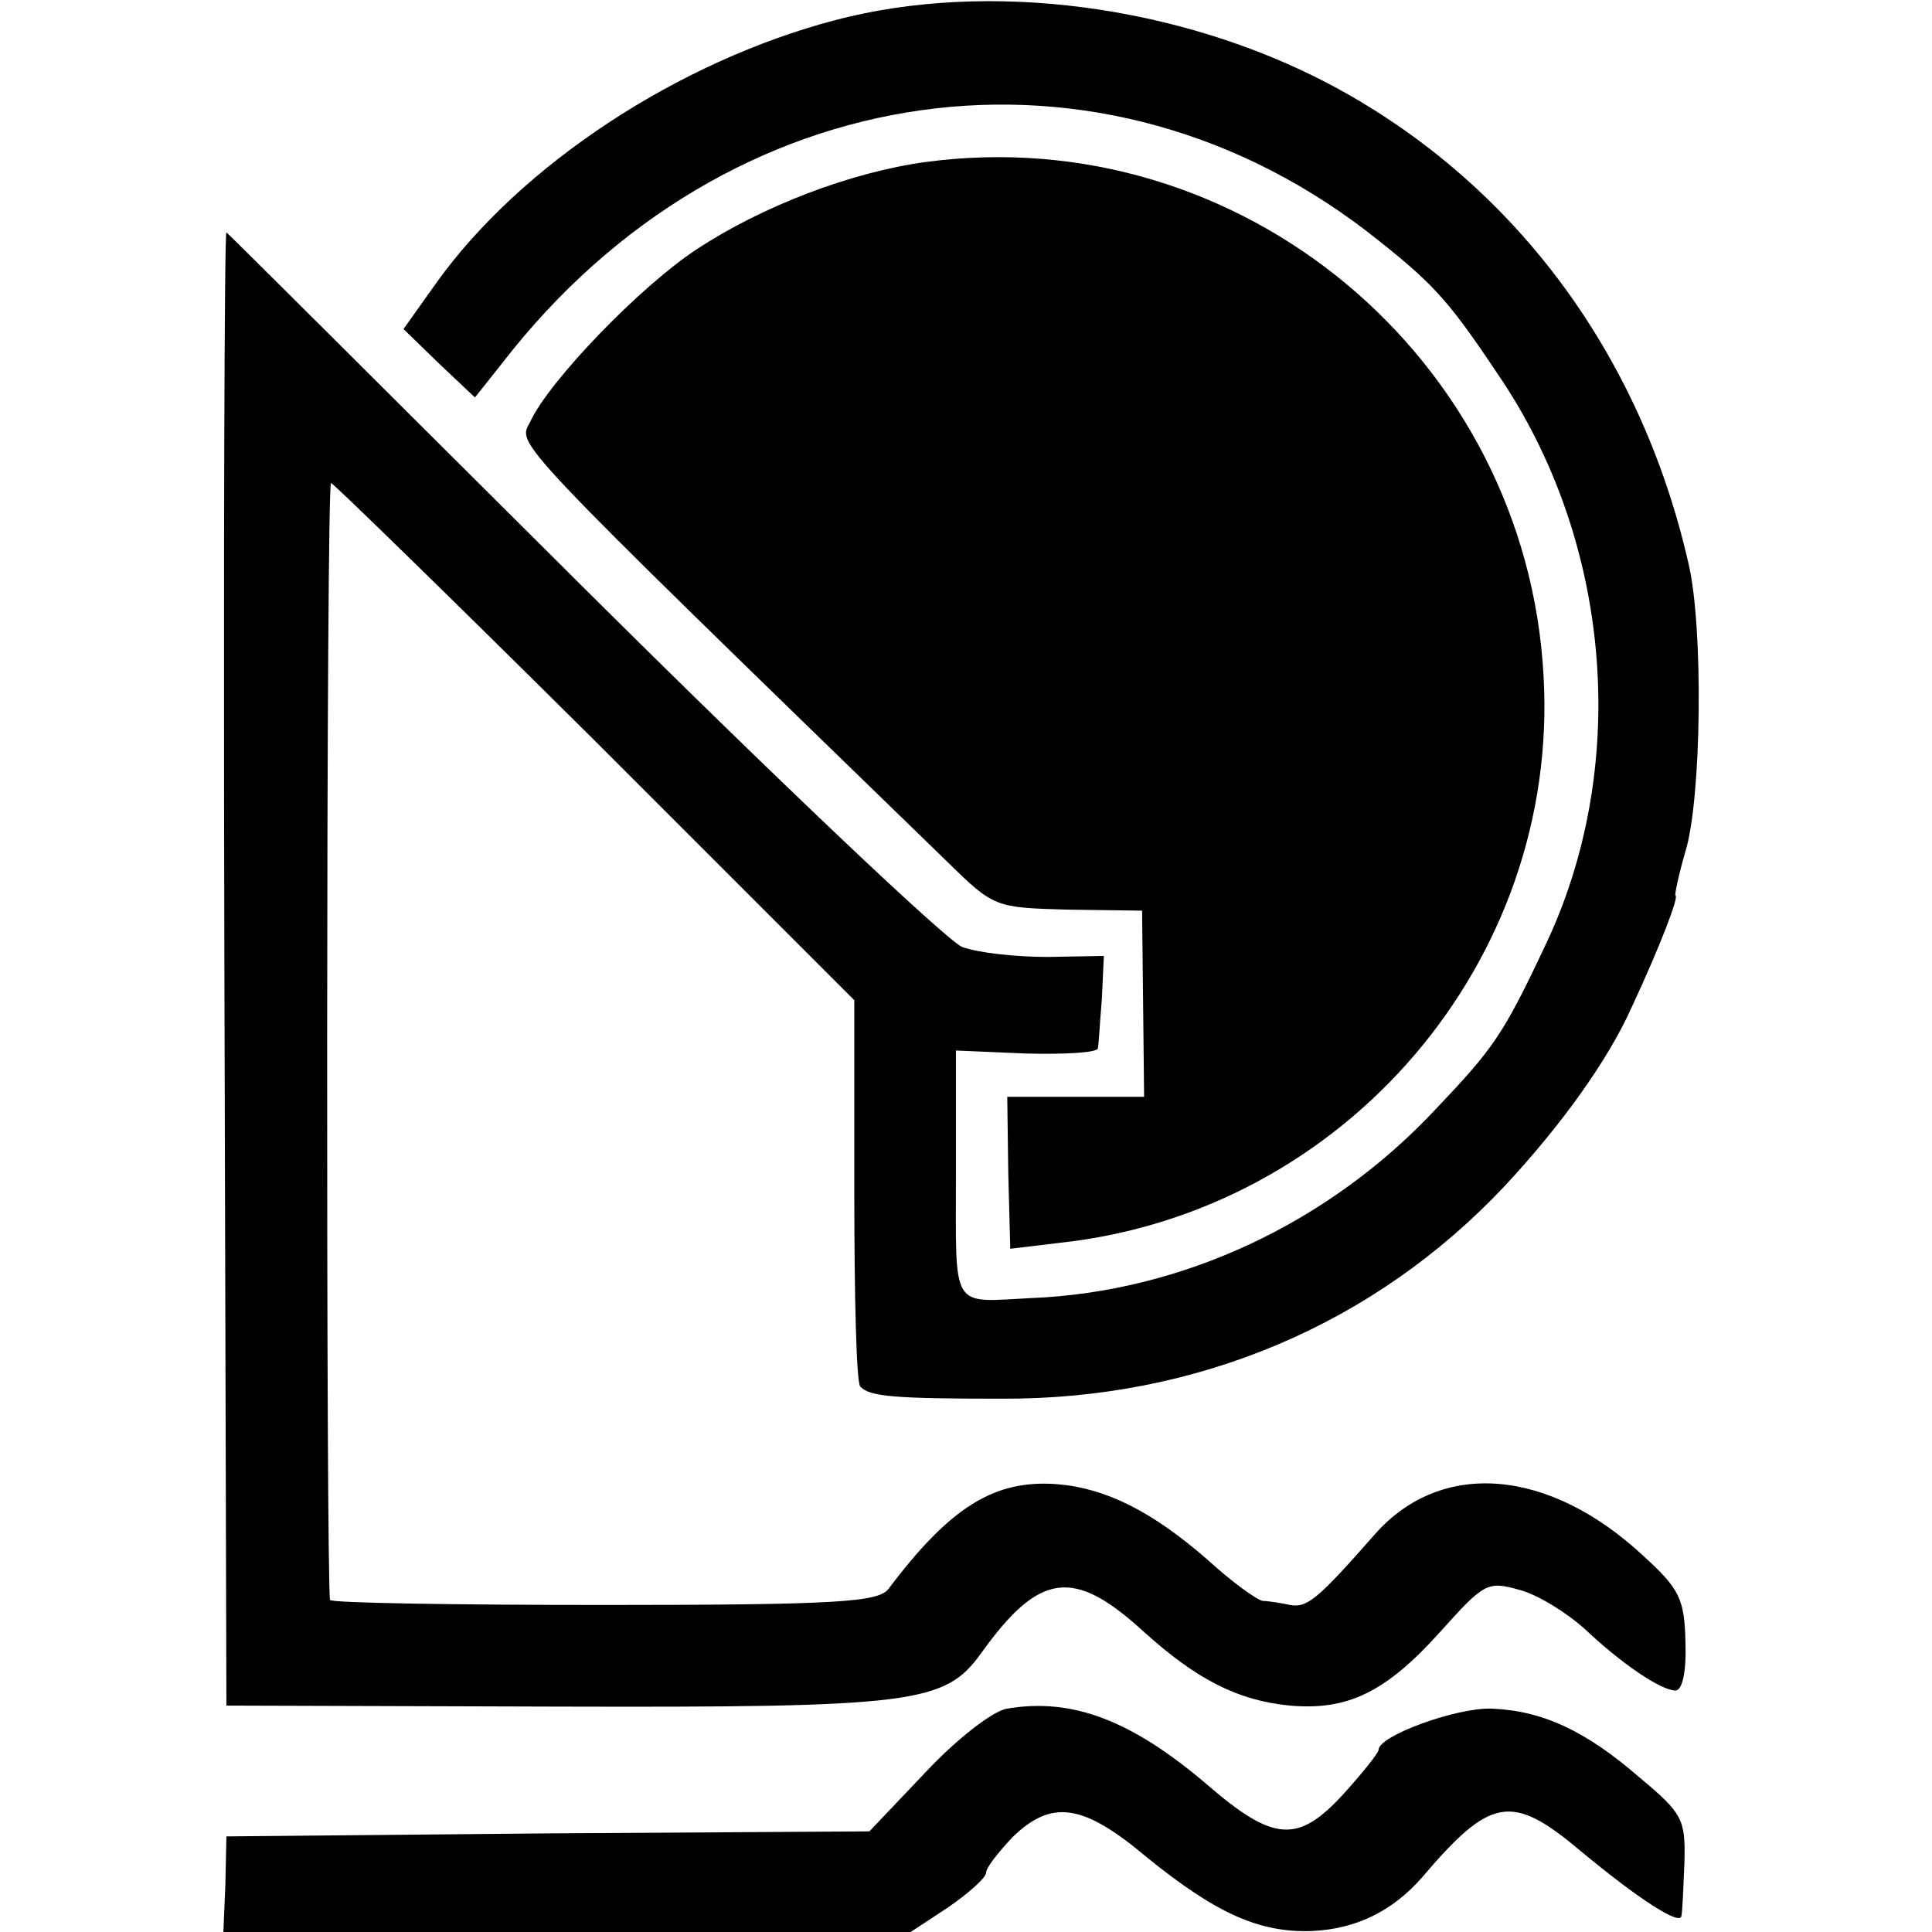
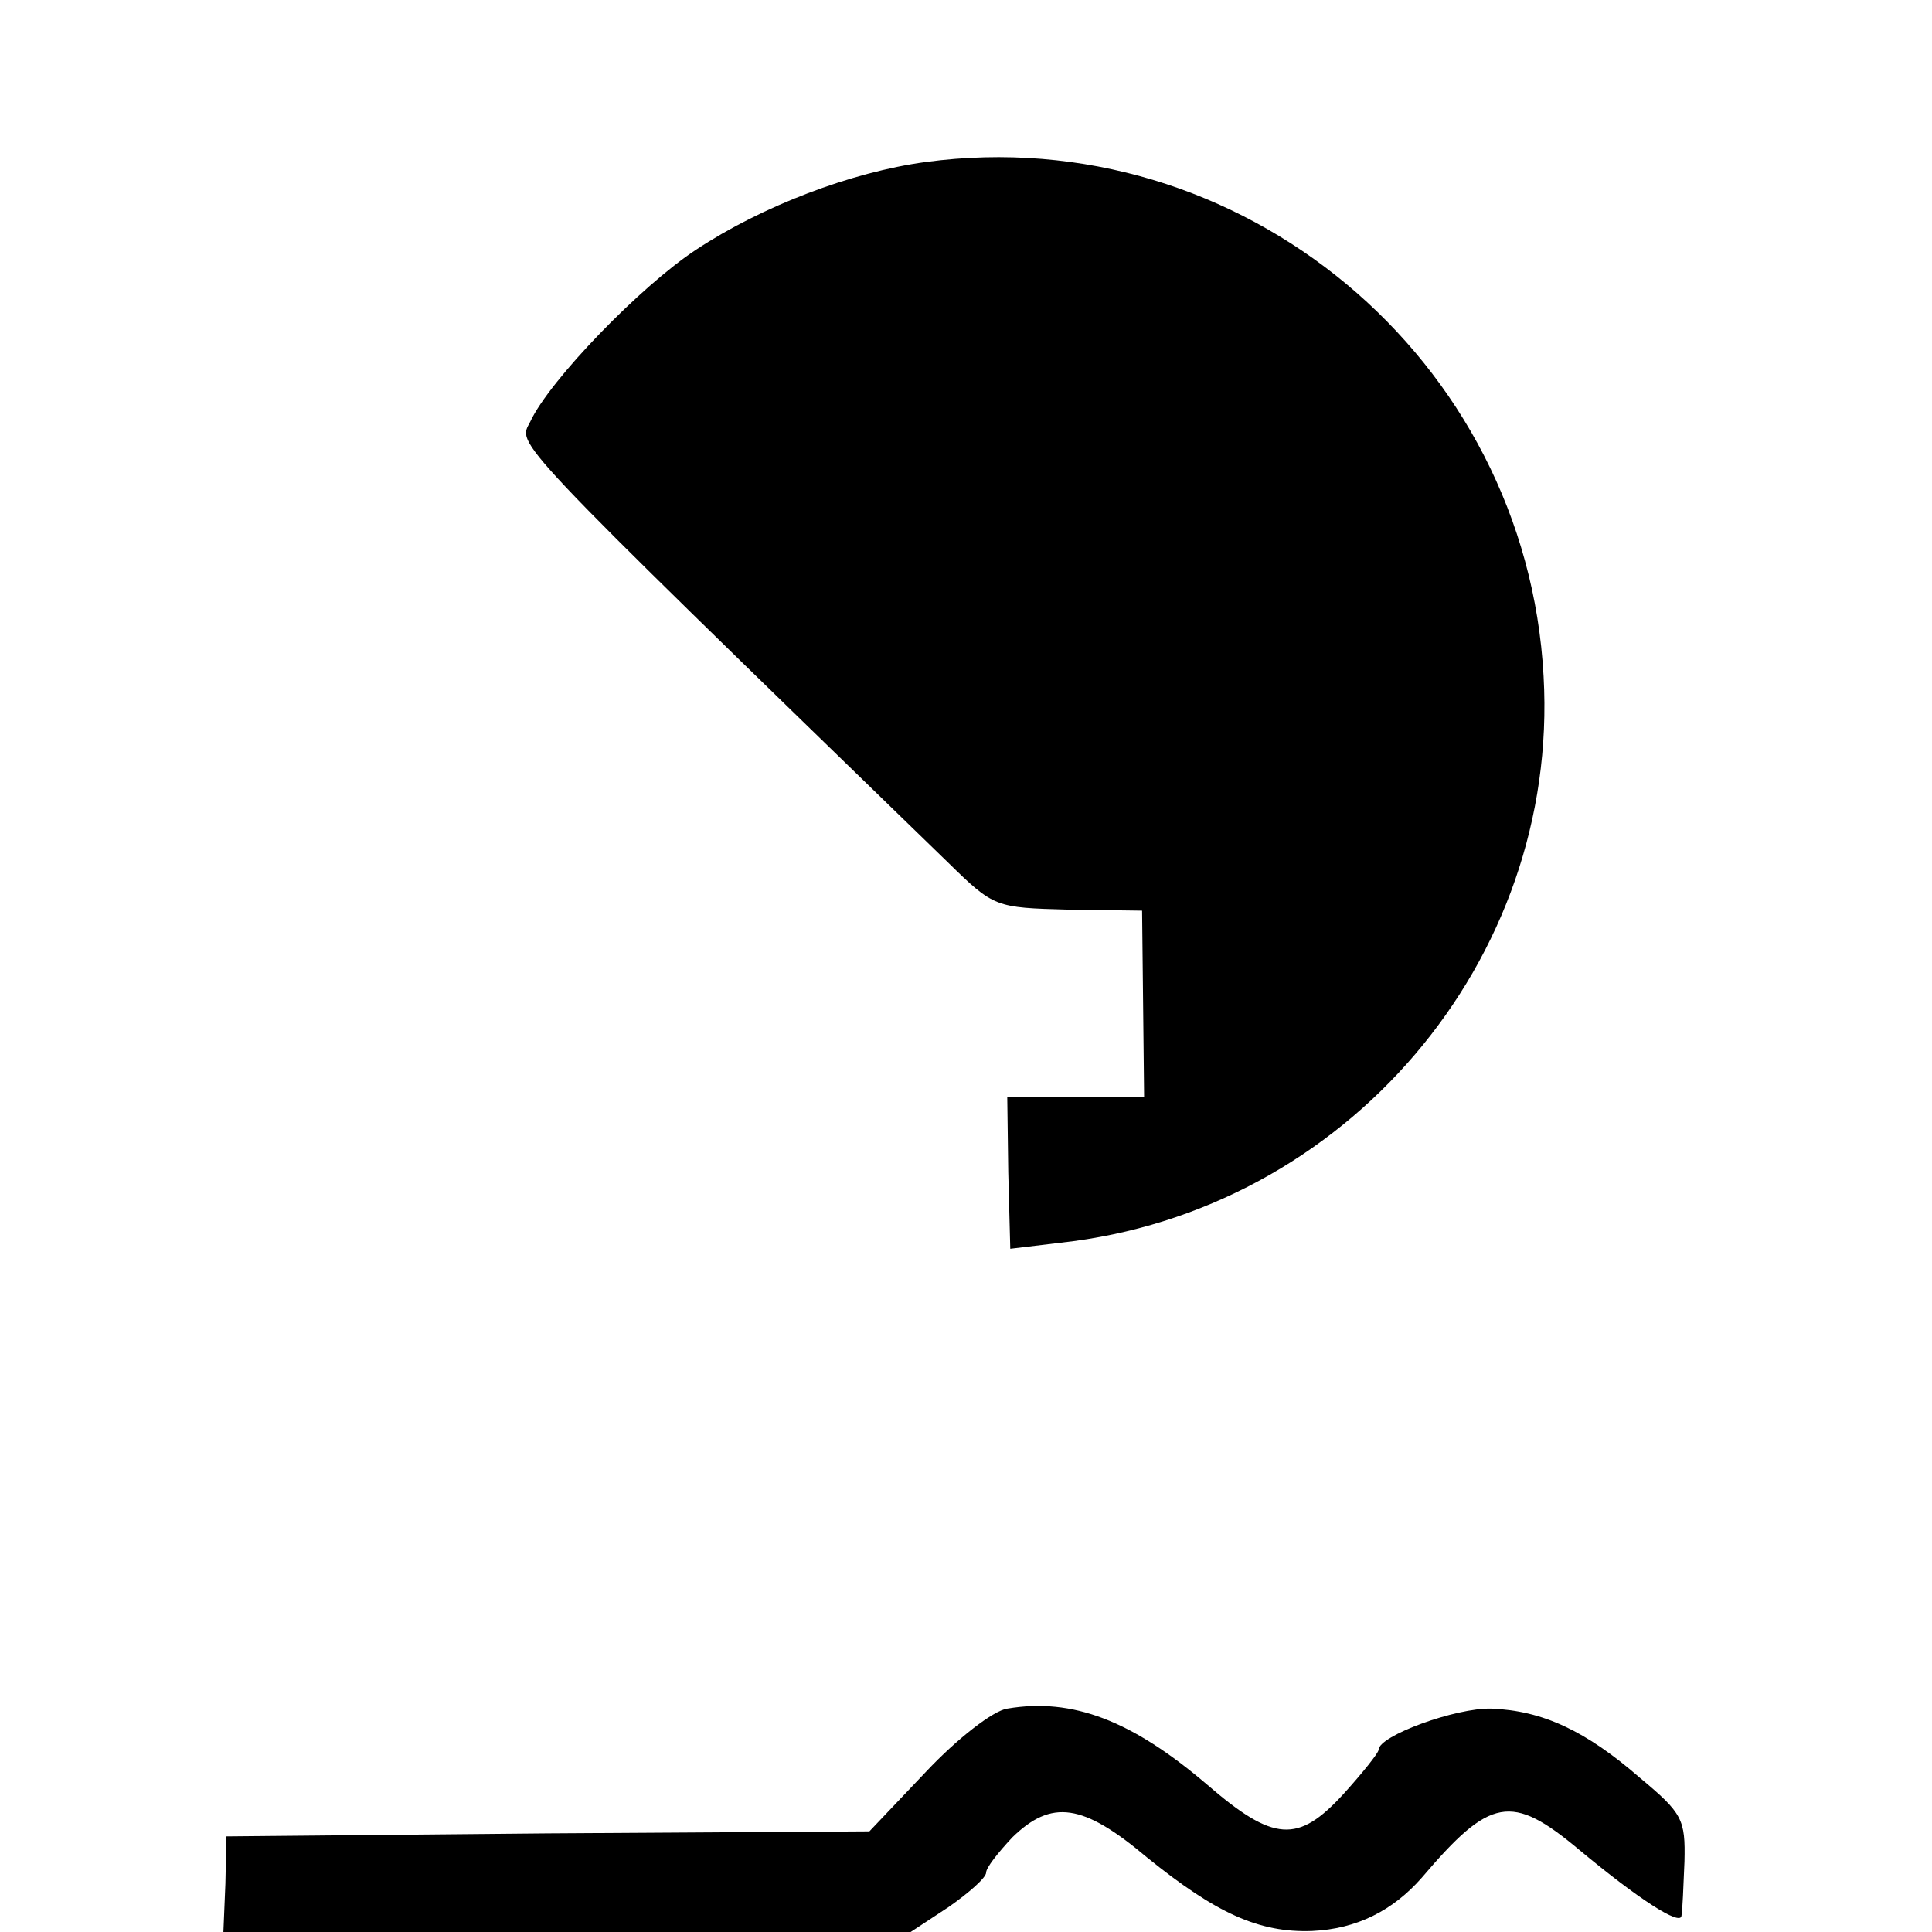
<svg xmlns="http://www.w3.org/2000/svg" version="1.0" width="192pt" height="192pt" viewBox="0 0 192 192" preserveAspectRatio="xMidYMid meet">
  <g transform="translate(0,192) scale(0.1,-0.1)" fill="#000000" stroke="none">
-     <path d="M830 1900 c-156 -41 -313 -144 -397 -262 l-32 -45 35 -34 36 -34 27 34 c223 289 598 341 871 122 58 -46 72 -63 124 -141 109 -166 125 -386 41 -561 -41 -87 -51 -101 -107 -160 -107 -115 -254 -183 -403 -189 -81 -4 -75 -14 -75 123 l0 123 70 -3 c39 -1 70 1 71 5 1 4 2 26 4 49 l2 43 -56 -1 c-31 0 -69 4 -85 10 -16 7 -186 168 -378 359 -192 191 -350 349 -353 351 -2 1 -3 -327 -2 -730 l2 -734 327 -1 c357 -1 387 3 423 53 58 81 92 85 161 22 53 -48 94 -69 146 -74 57 -5 95 13 149 73 44 49 47 51 79 42 19 -5 47 -23 64 -38 38 -36 77 -62 91 -62 7 0 11 19 10 48 -1 43 -6 53 -41 85 -94 88 -201 97 -267 23 -58 -66 -68 -74 -85 -71 -9 2 -22 4 -27 4 -6 1 -31 19 -55 41 -55 48 -101 71 -149 75 -63 5 -107 -23 -168 -104 -10 -13 -49 -16 -282 -16 -149 0 -272 2 -273 5 -4 14 -4 1110 1 1110 2 0 121 -116 263 -257 l257 -257 0 -189 c0 -104 2 -192 6 -195 9 -10 35 -12 140 -12 195 -1 371 74 500 211 56 60 103 125 127 179 28 60 47 110 43 110 -1 0 3 20 10 44 16 52 18 223 3 286 -48 211 -176 381 -358 477 -149 78 -338 103 -490 63z" />
    <path d="M920 1759 c-74 -10 -163 -44 -228 -87 -55 -36 -146 -130 -165 -171 -12 -24 -29 -7 415 -438 46 -45 47 -45 120 -47 l73 -1 1 -92 1 -93 -68 0 -68 0 1 -75 2 -76 50 6 c283 31 496 280 480 563 -17 316 -301 553 -614 511z" />
-     <path d="M1001 222 c-14 -2 -50 -30 -81 -63 l-56 -59 -320 -2 -319 -3 -1 -47 -2 -48 342 0 341 0 38 25 c20 14 37 29 37 34 0 5 12 20 26 35 39 38 70 34 134 -20 68 -55 111 -75 164 -73 44 2 80 20 109 53 68 80 89 84 156 28 60 -50 101 -76 102 -66 1 5 2 29 3 54 1 42 -2 48 -44 83 -54 47 -97 67 -148 69 -35 1 -112 -27 -112 -41 0 -3 -16 -23 -35 -44 -45 -49 -69 -48 -136 10 -74 63 -133 86 -198 75z" />
+     <path d="M1001 222 c-14 -2 -50 -30 -81 -63 l-56 -59 -320 -2 -319 -3 -1 -47 -2 -48 342 0 341 0 38 25 c20 14 37 29 37 34 0 5 12 20 26 35 39 38 70 34 134 -20 68 -55 111 -75 164 -73 44 2 80 20 109 53 68 80 89 84 156 28 60 -50 101 -76 102 -66 1 5 2 29 3 54 1 42 -2 48 -44 83 -54 47 -97 67 -148 69 -35 1 -112 -27 -112 -41 0 -3 -16 -23 -35 -44 -45 -49 -69 -48 -136 10 -74 63 -133 86 -198 75" />
  </g>
</svg>